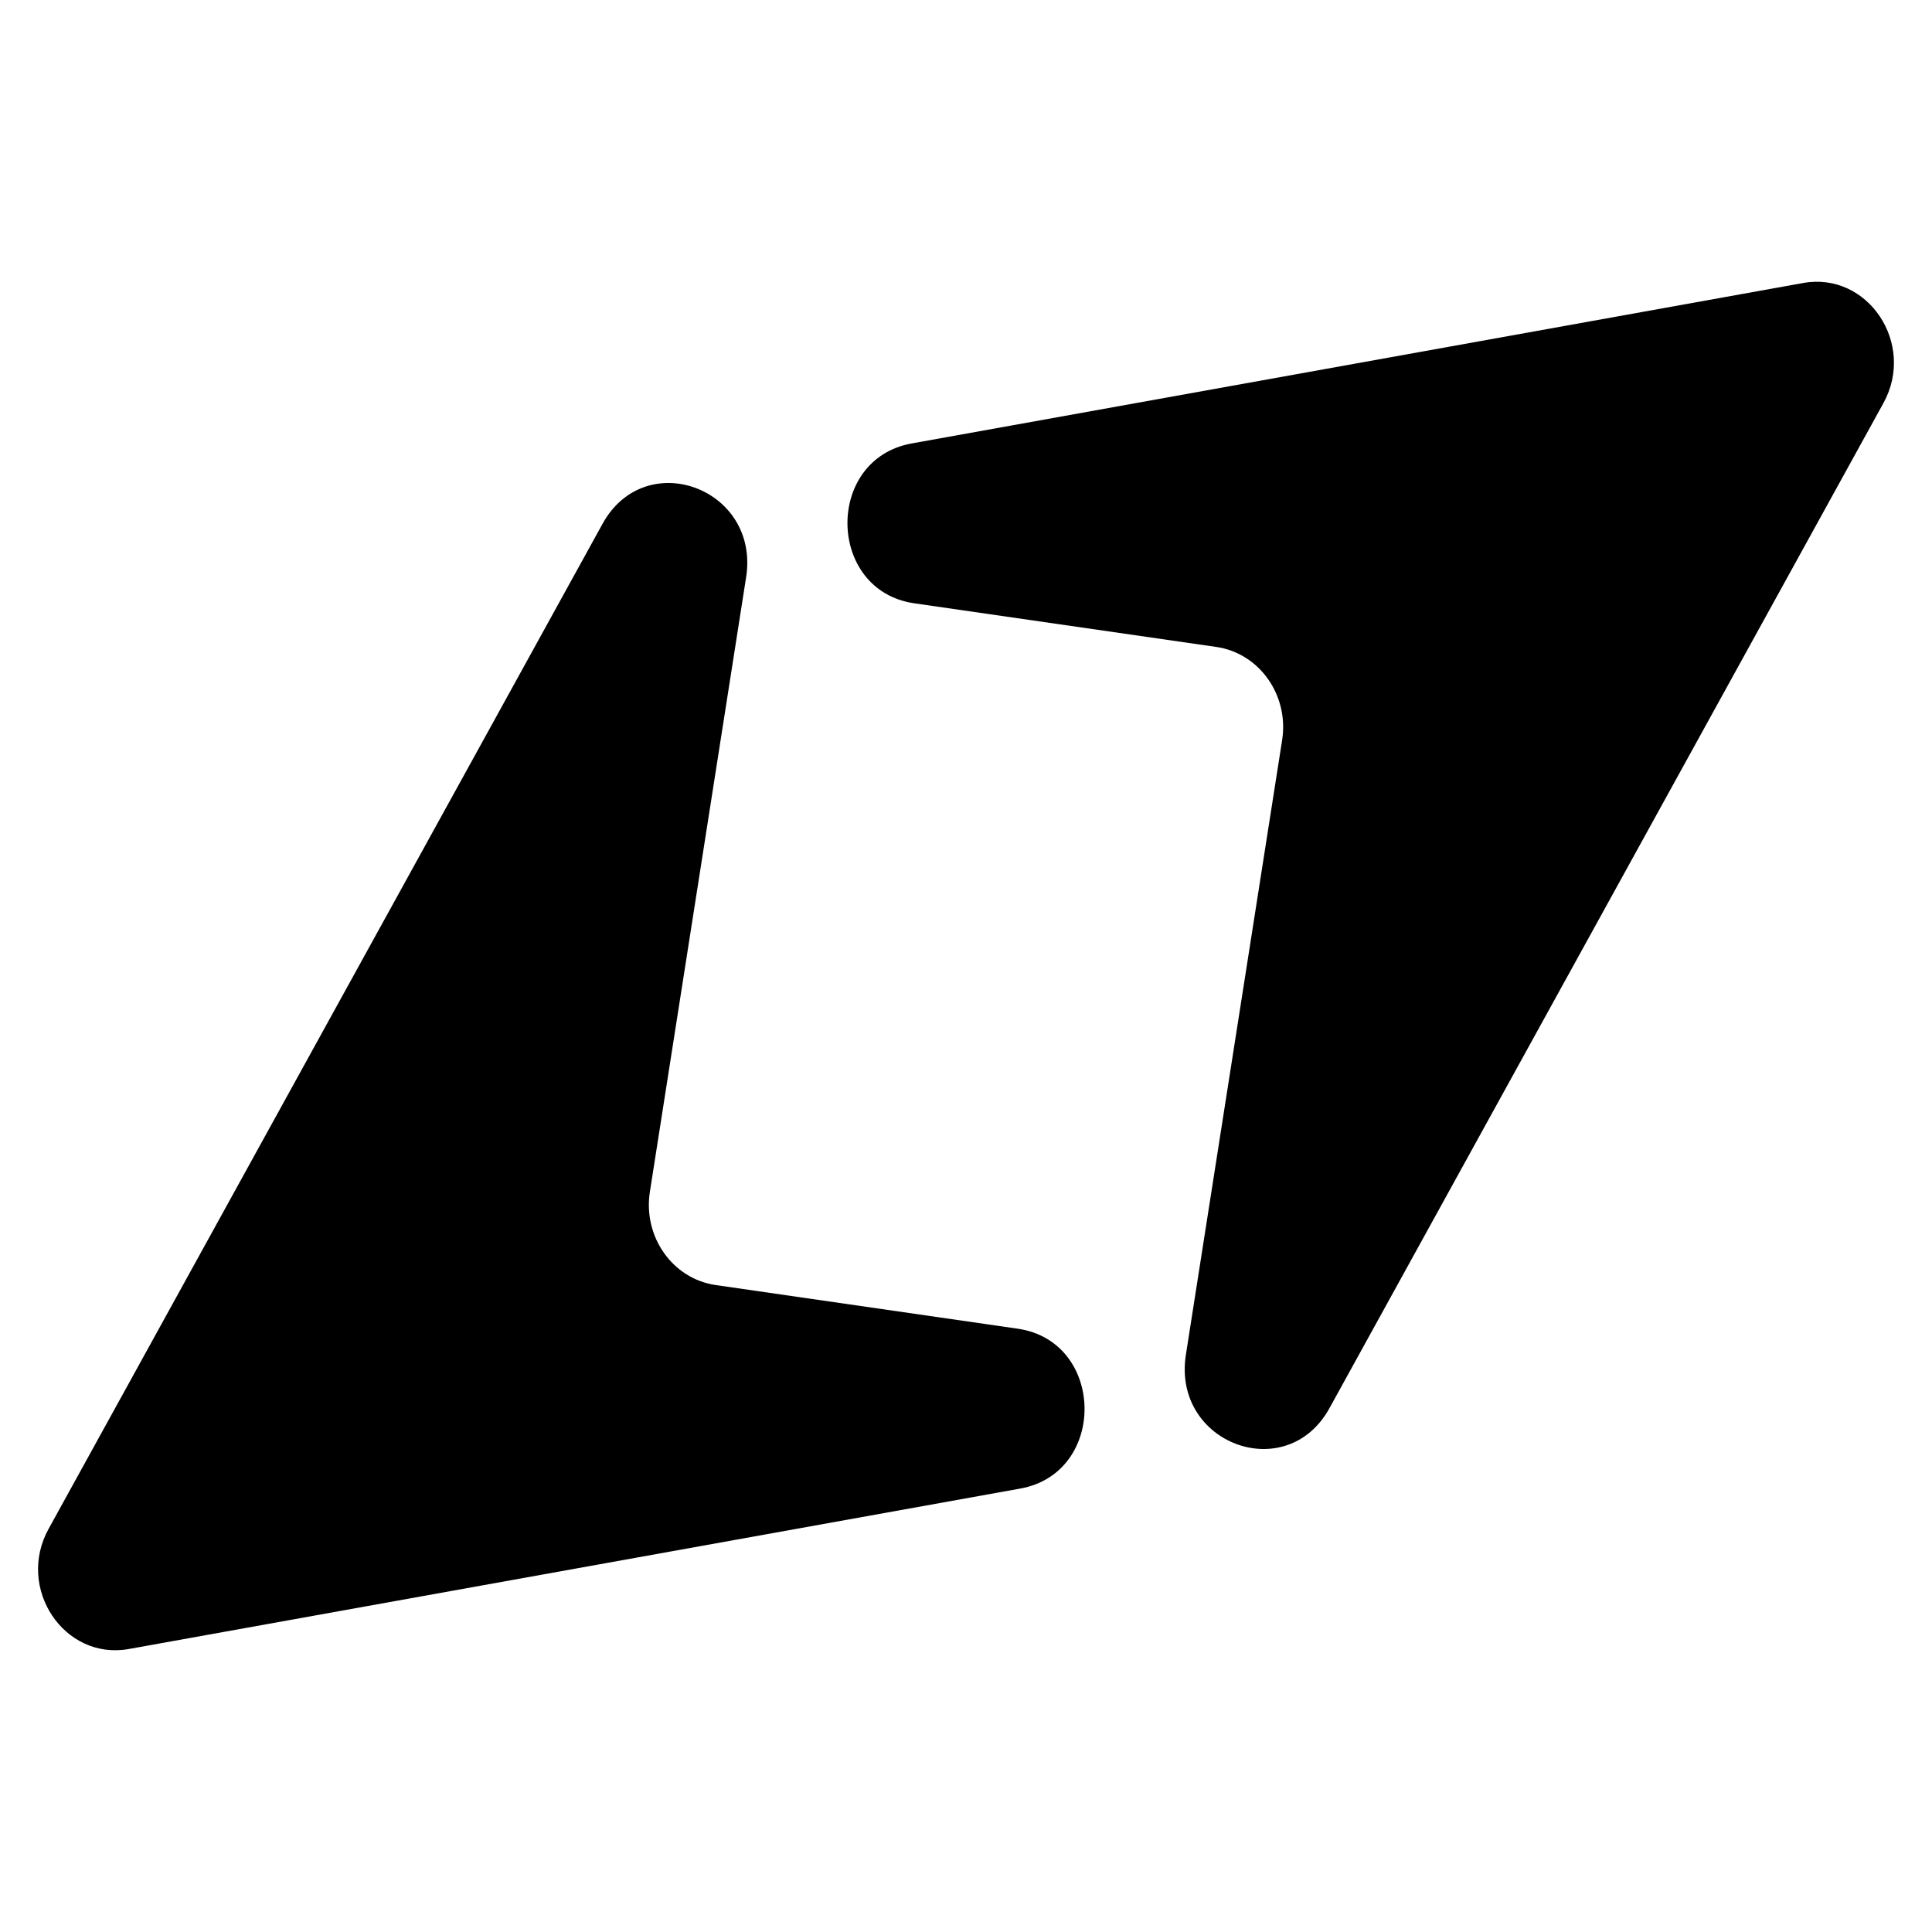
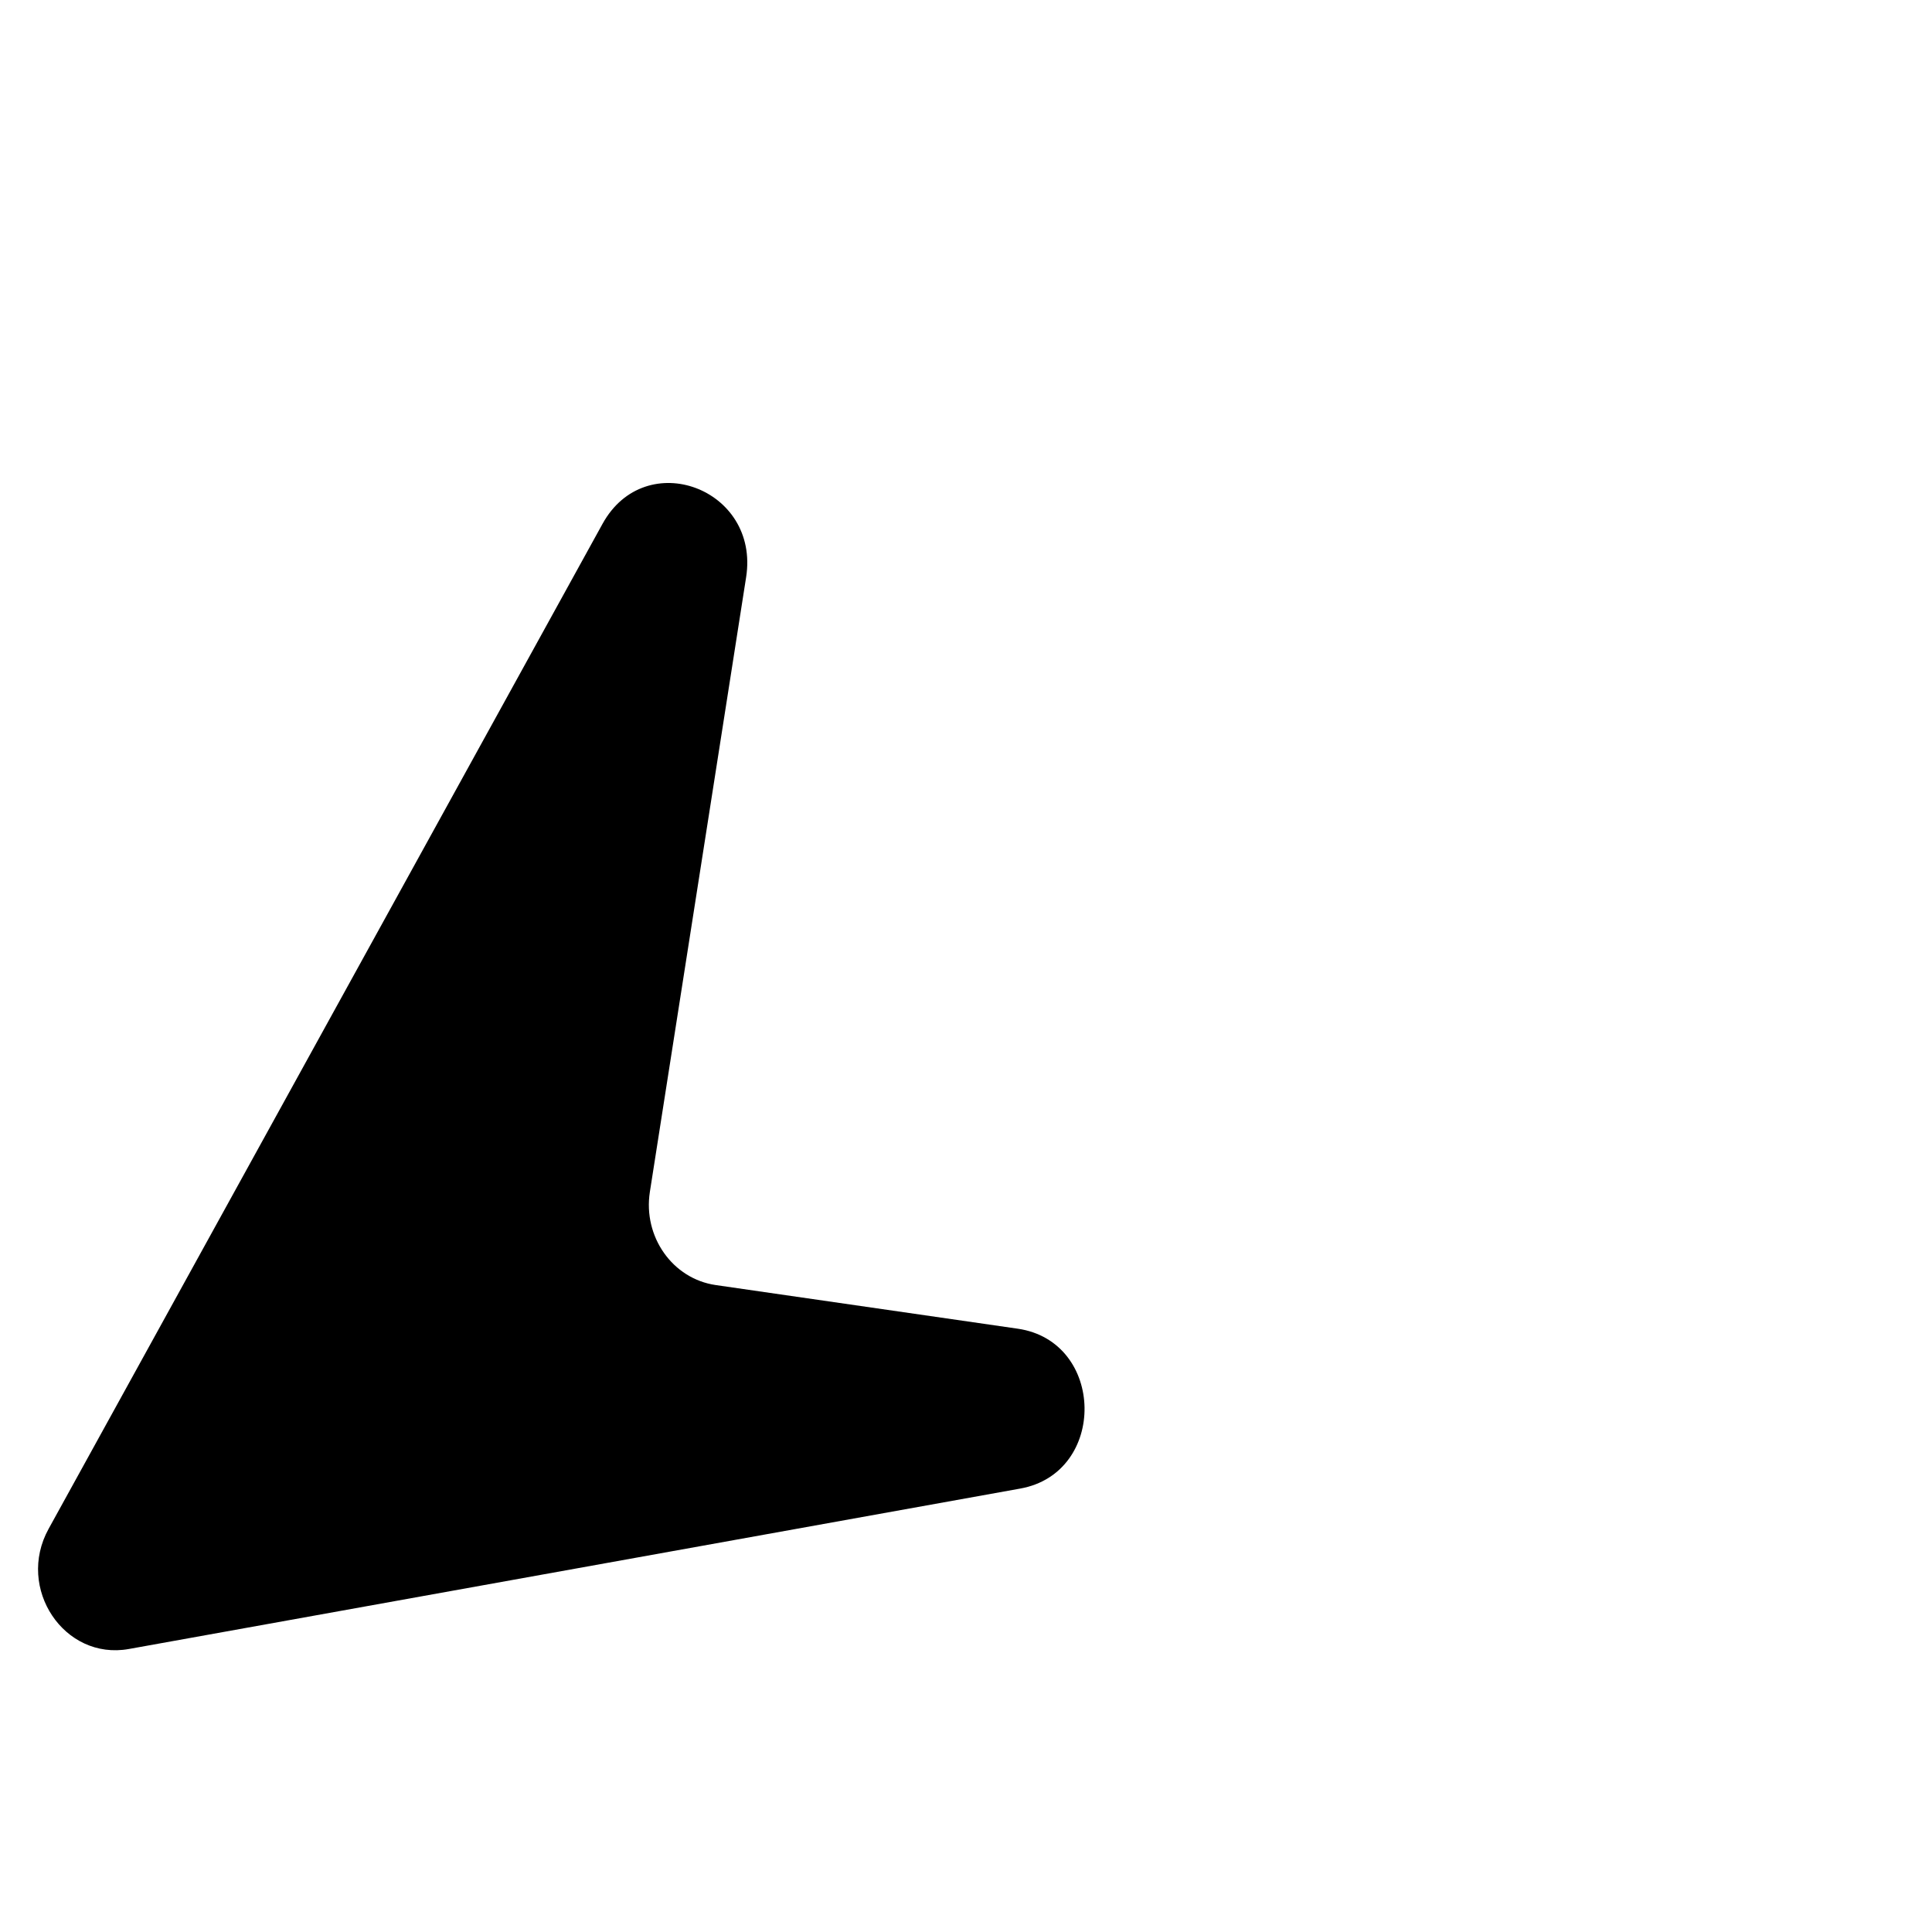
<svg xmlns="http://www.w3.org/2000/svg" width="48" height="48" viewBox="0 0 48 48" fill="none">
-   <path d="M22.652 11.017L44.799 7.031C46.405 6.742 47.607 8.539 46.793 10.015L33.03 34.986C31.962 36.924 29.117 35.865 29.463 33.658L31.854 18.389C32.029 17.274 31.29 16.228 30.218 16.073L22.715 14.989C20.538 14.674 20.486 11.406 22.652 11.017Z" fill="#000000" />
  <path d="M25.348 36.983L3.201 40.969C1.595 41.258 0.393 39.461 1.207 37.985L14.97 13.014C16.038 11.076 18.883 12.135 18.537 14.342L16.146 29.611C15.972 30.726 16.71 31.772 17.782 31.927L25.285 33.011C27.462 33.326 27.514 36.594 25.348 36.983Z" fill="#000000" />
</svg>